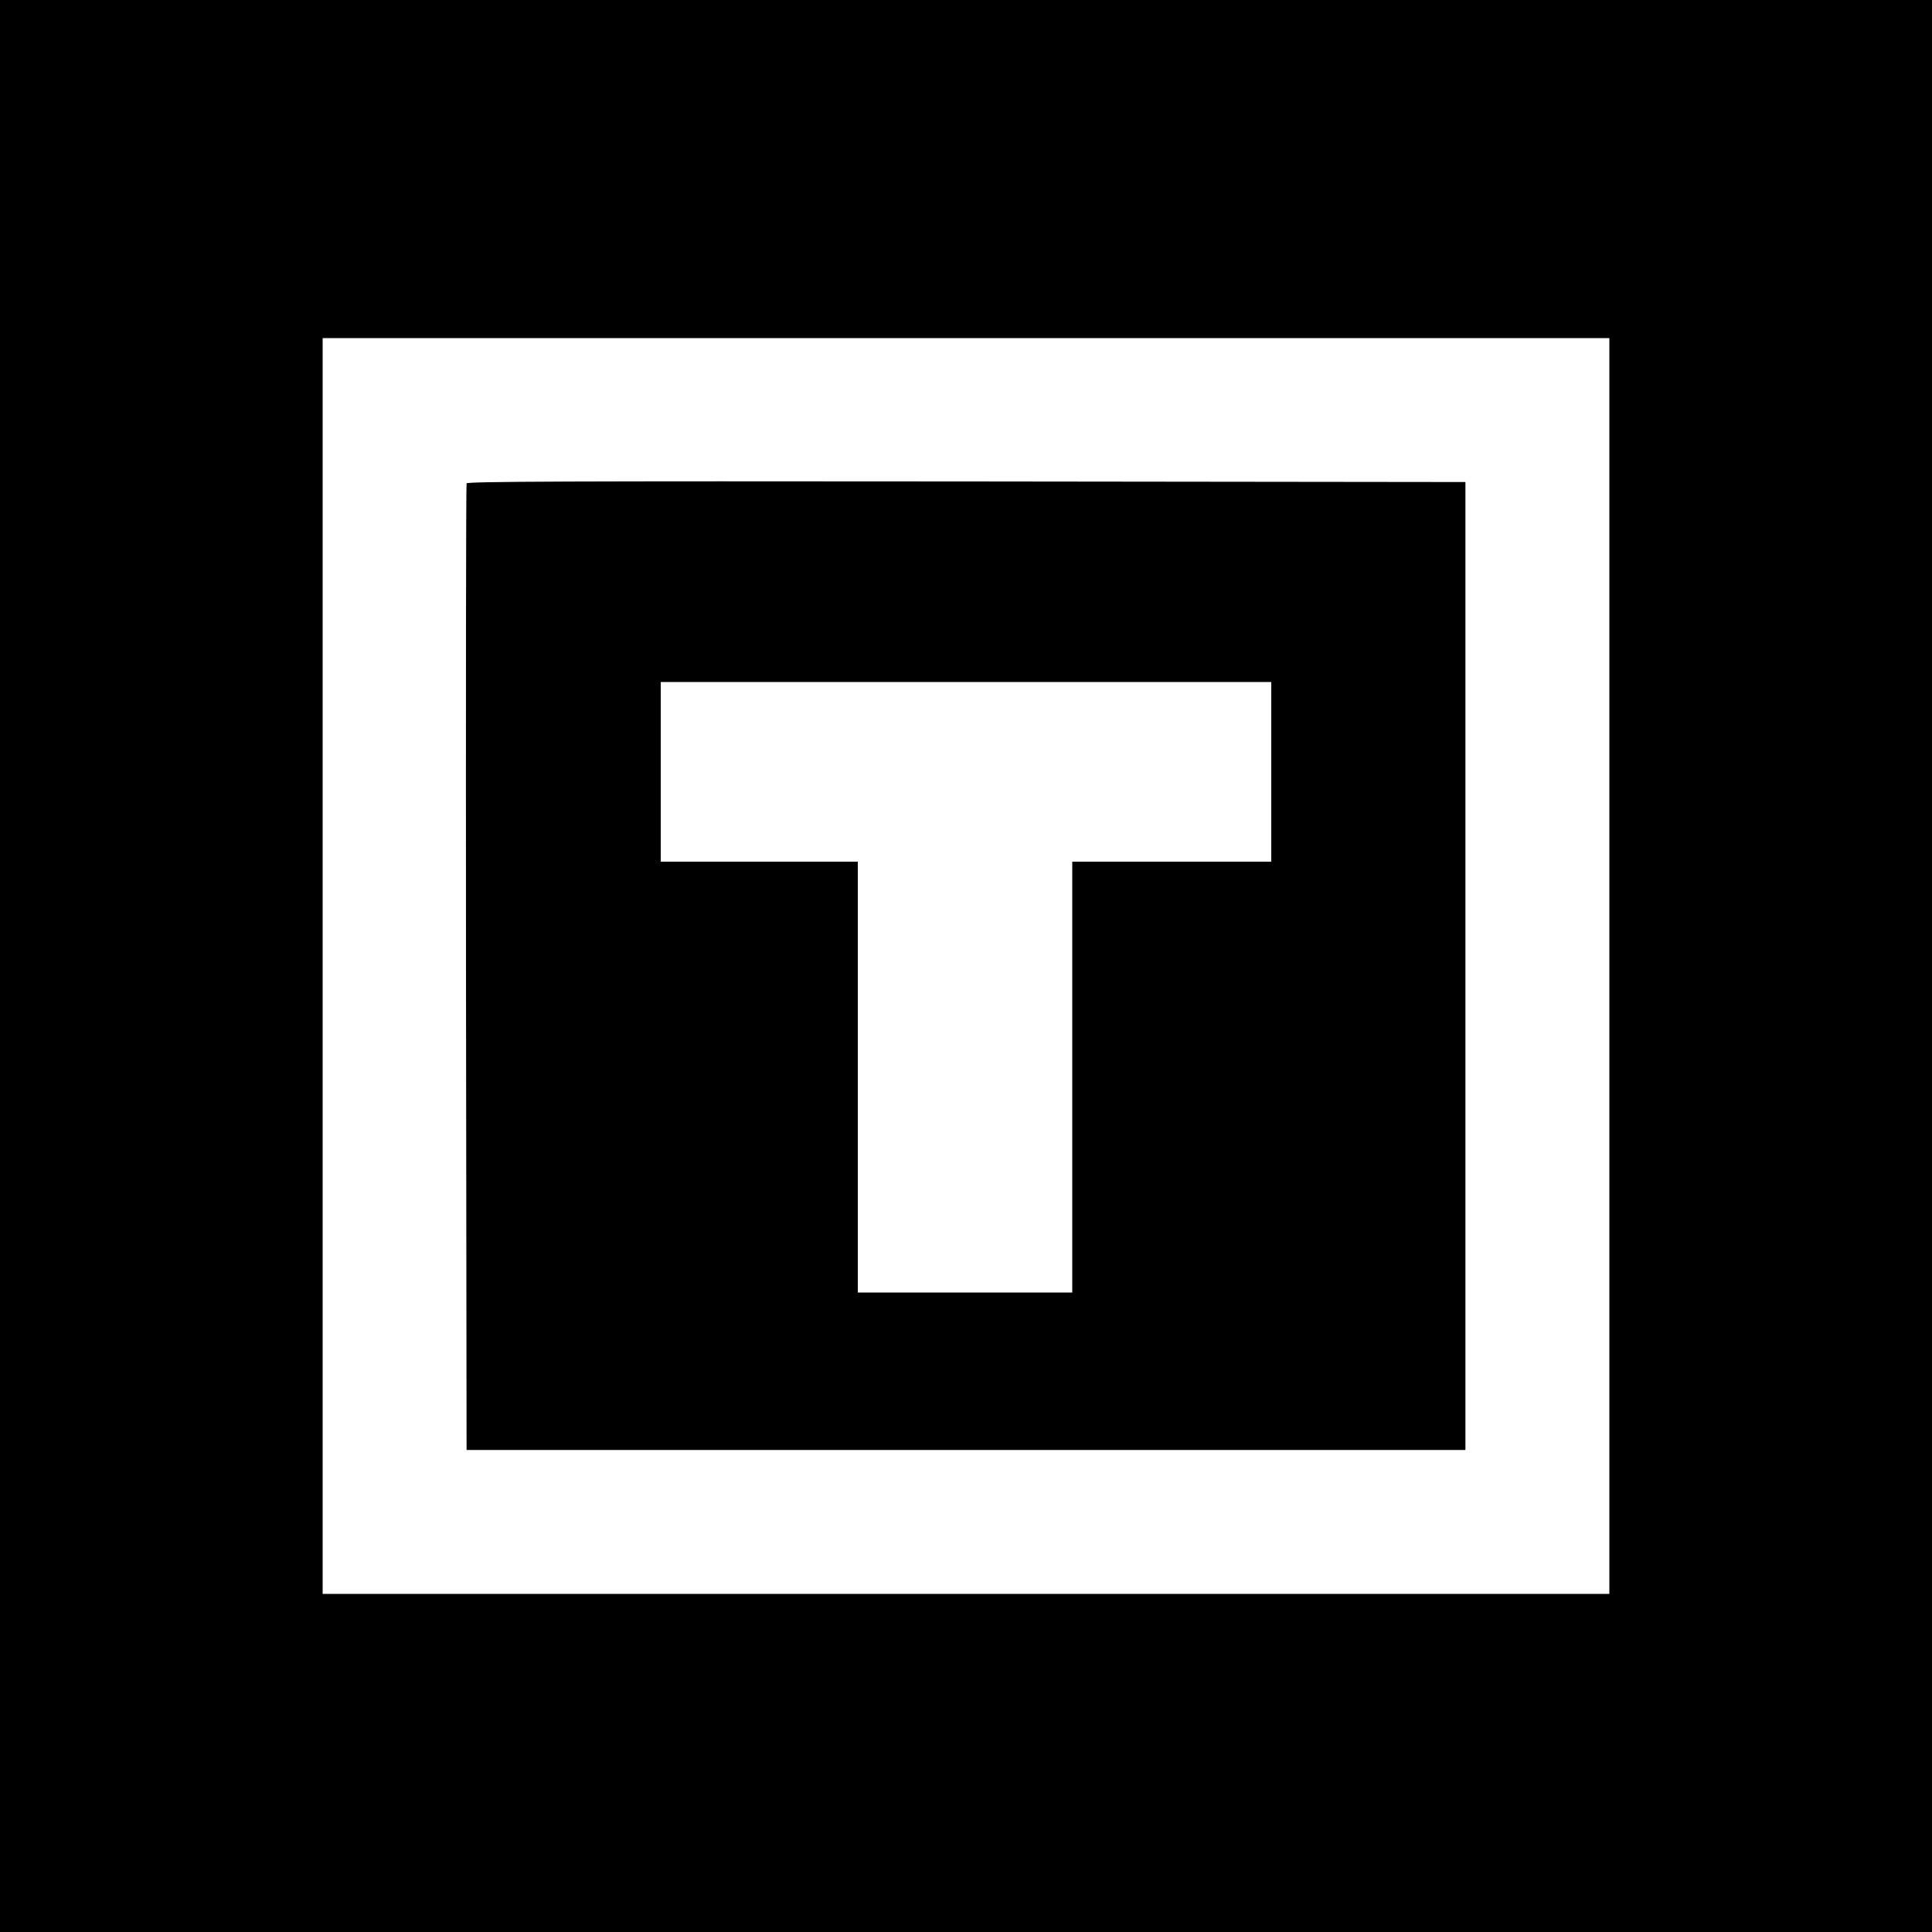
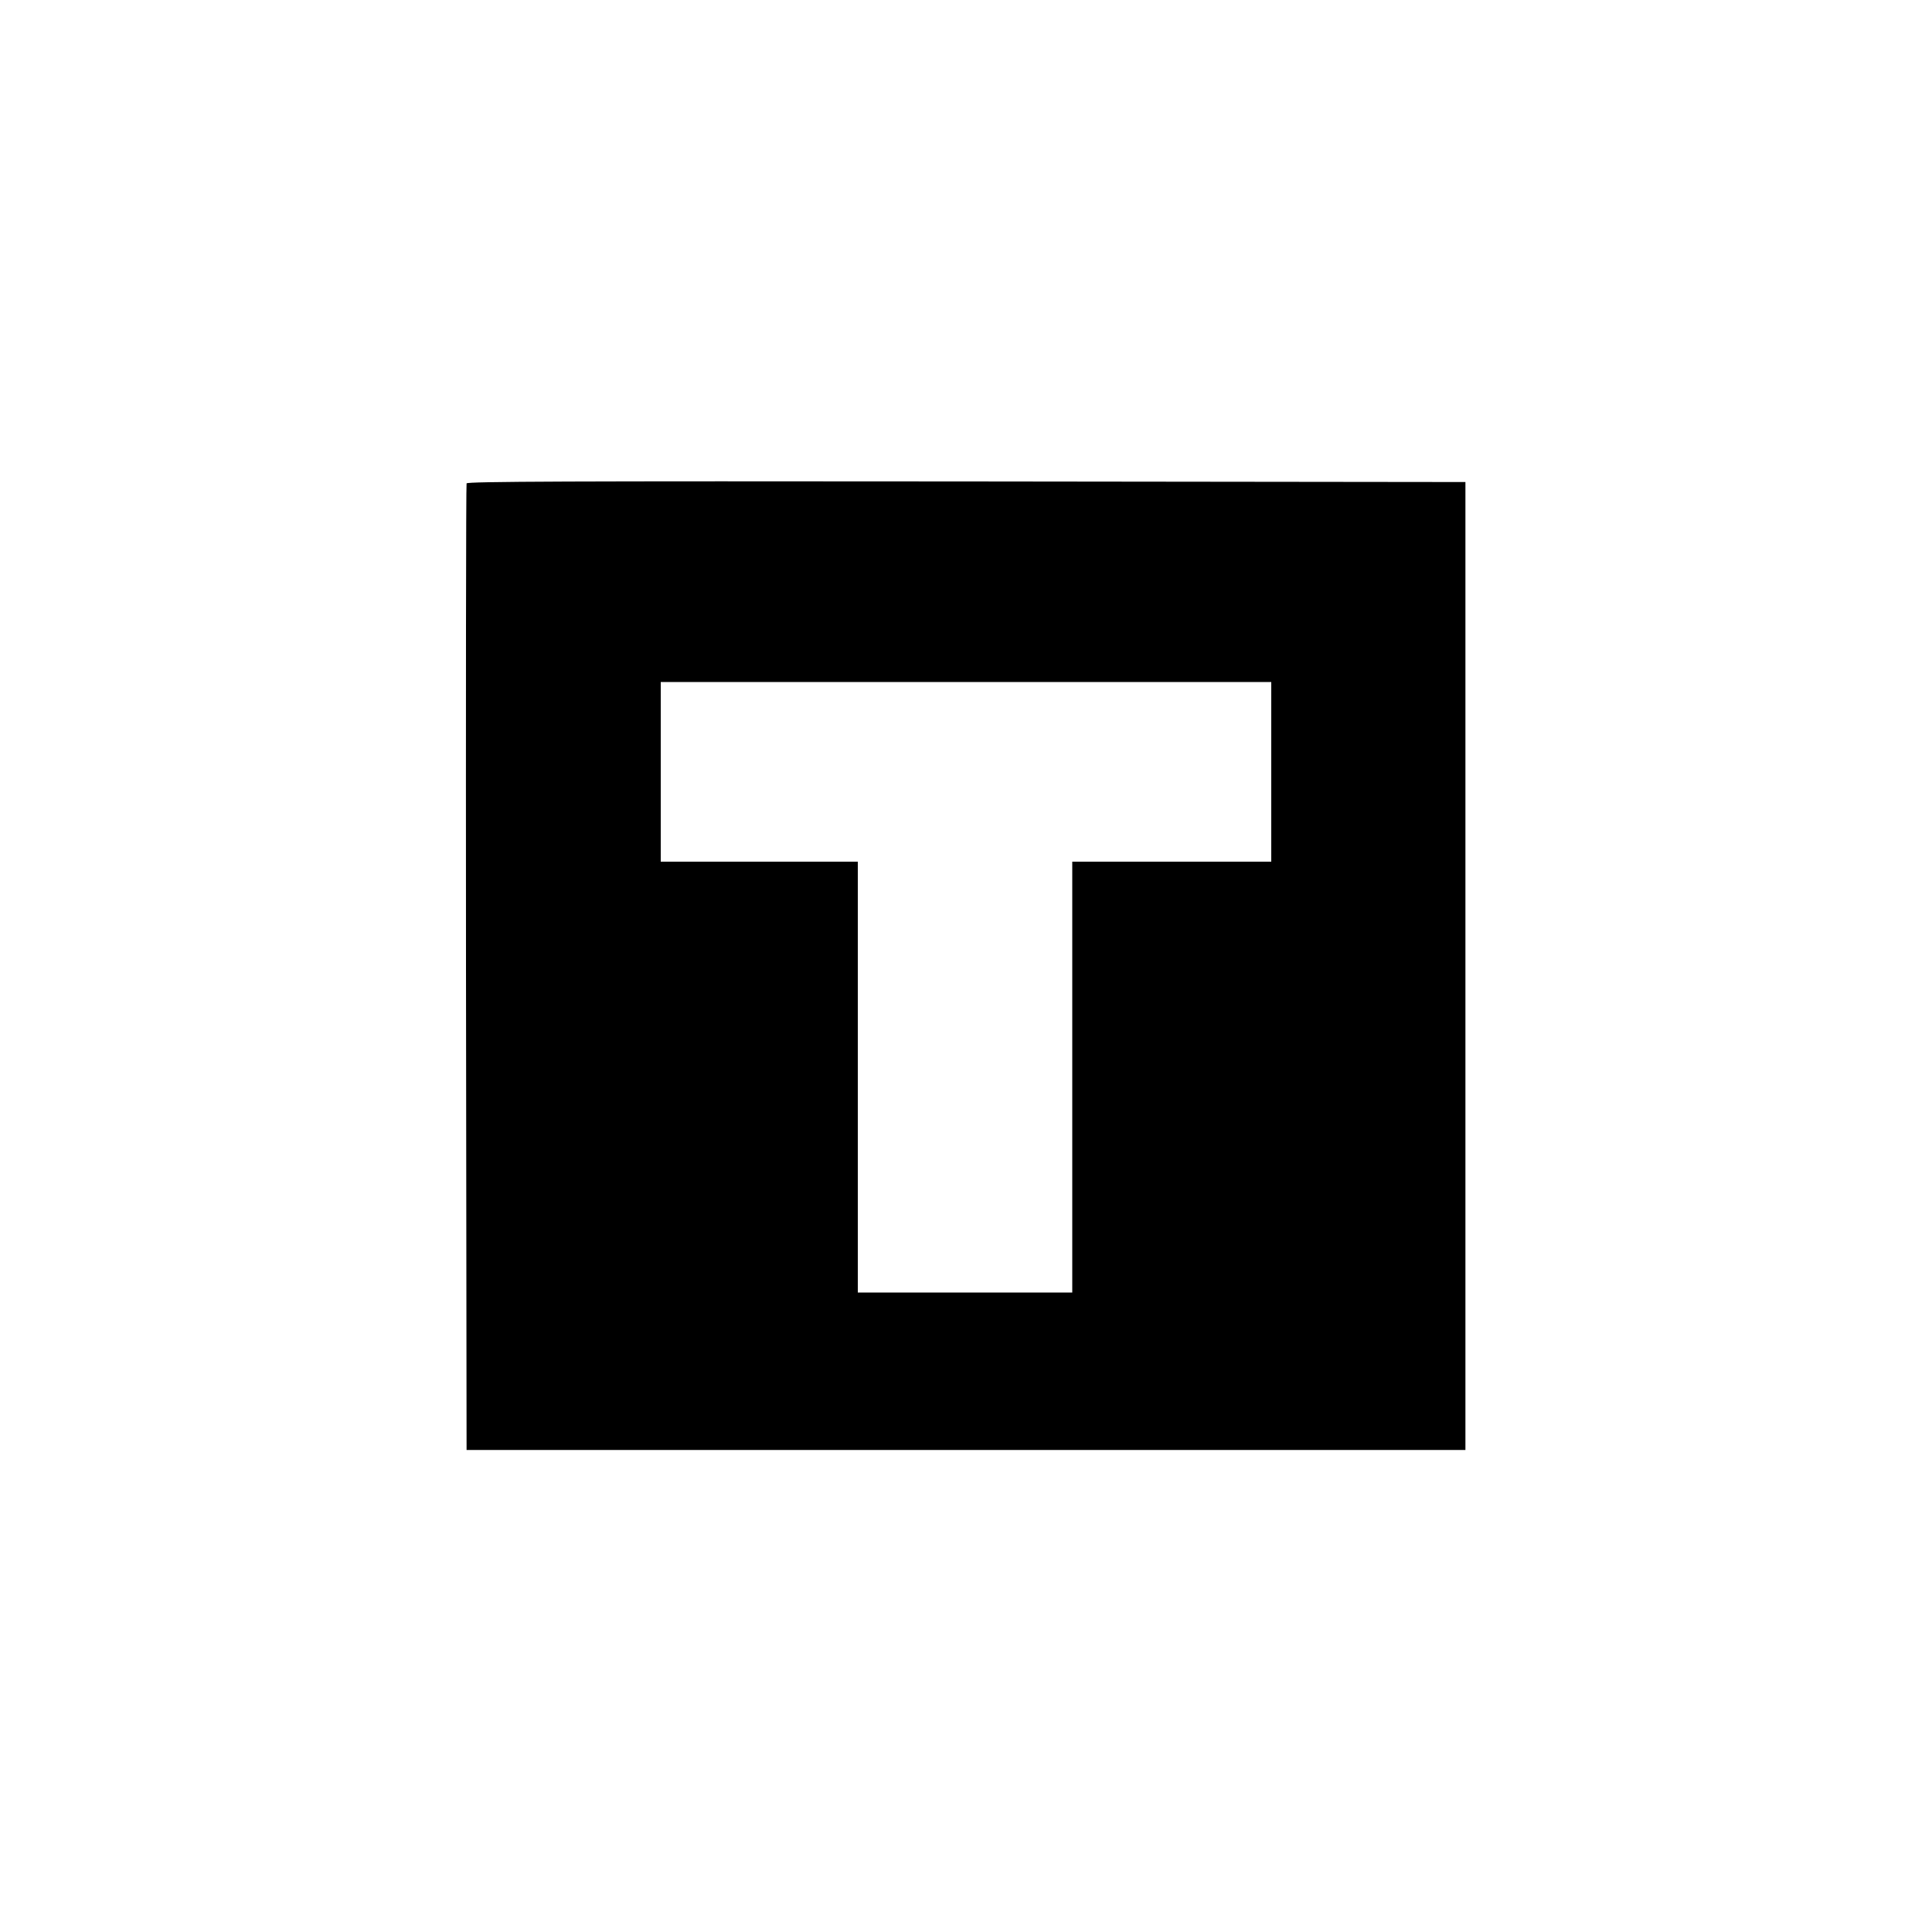
<svg xmlns="http://www.w3.org/2000/svg" version="1.0" width="1000pt" height="1000pt" viewBox="0 0 1000 1000" preserveAspectRatio="xMidYMid meet">
  <g transform="translate(0,1000) scale(0.1,-0.1)" fill="#000000" stroke="none">
-     <path d="M0 5000 l0 -5000 5000 0 5000 0 0 5000 0 5000 -5000 0 -5000 0 0 -5000z m8330 0 l0 -3250 -3330 0 -3330 0 0 3250 0 3250 3330 0 3330 0 0 -3250z" />
    <path d="M2415 7498 c-3 -7 -4 -1136 -3 -2508 l3 -2495 2585 0 2585 0 0 2505 0 2505 -2583 3 c-2061 2 -2584 0 -2587 -10z m4165 -1493 l0 -465 -515 0 -515 0 0 -1115 0 -1115 -555 0 -555 0 0 1115 0 1115 -510 0 -510 0 0 465 0 465 1580 0 1580 0 0 -465z" />
  </g>
</svg>